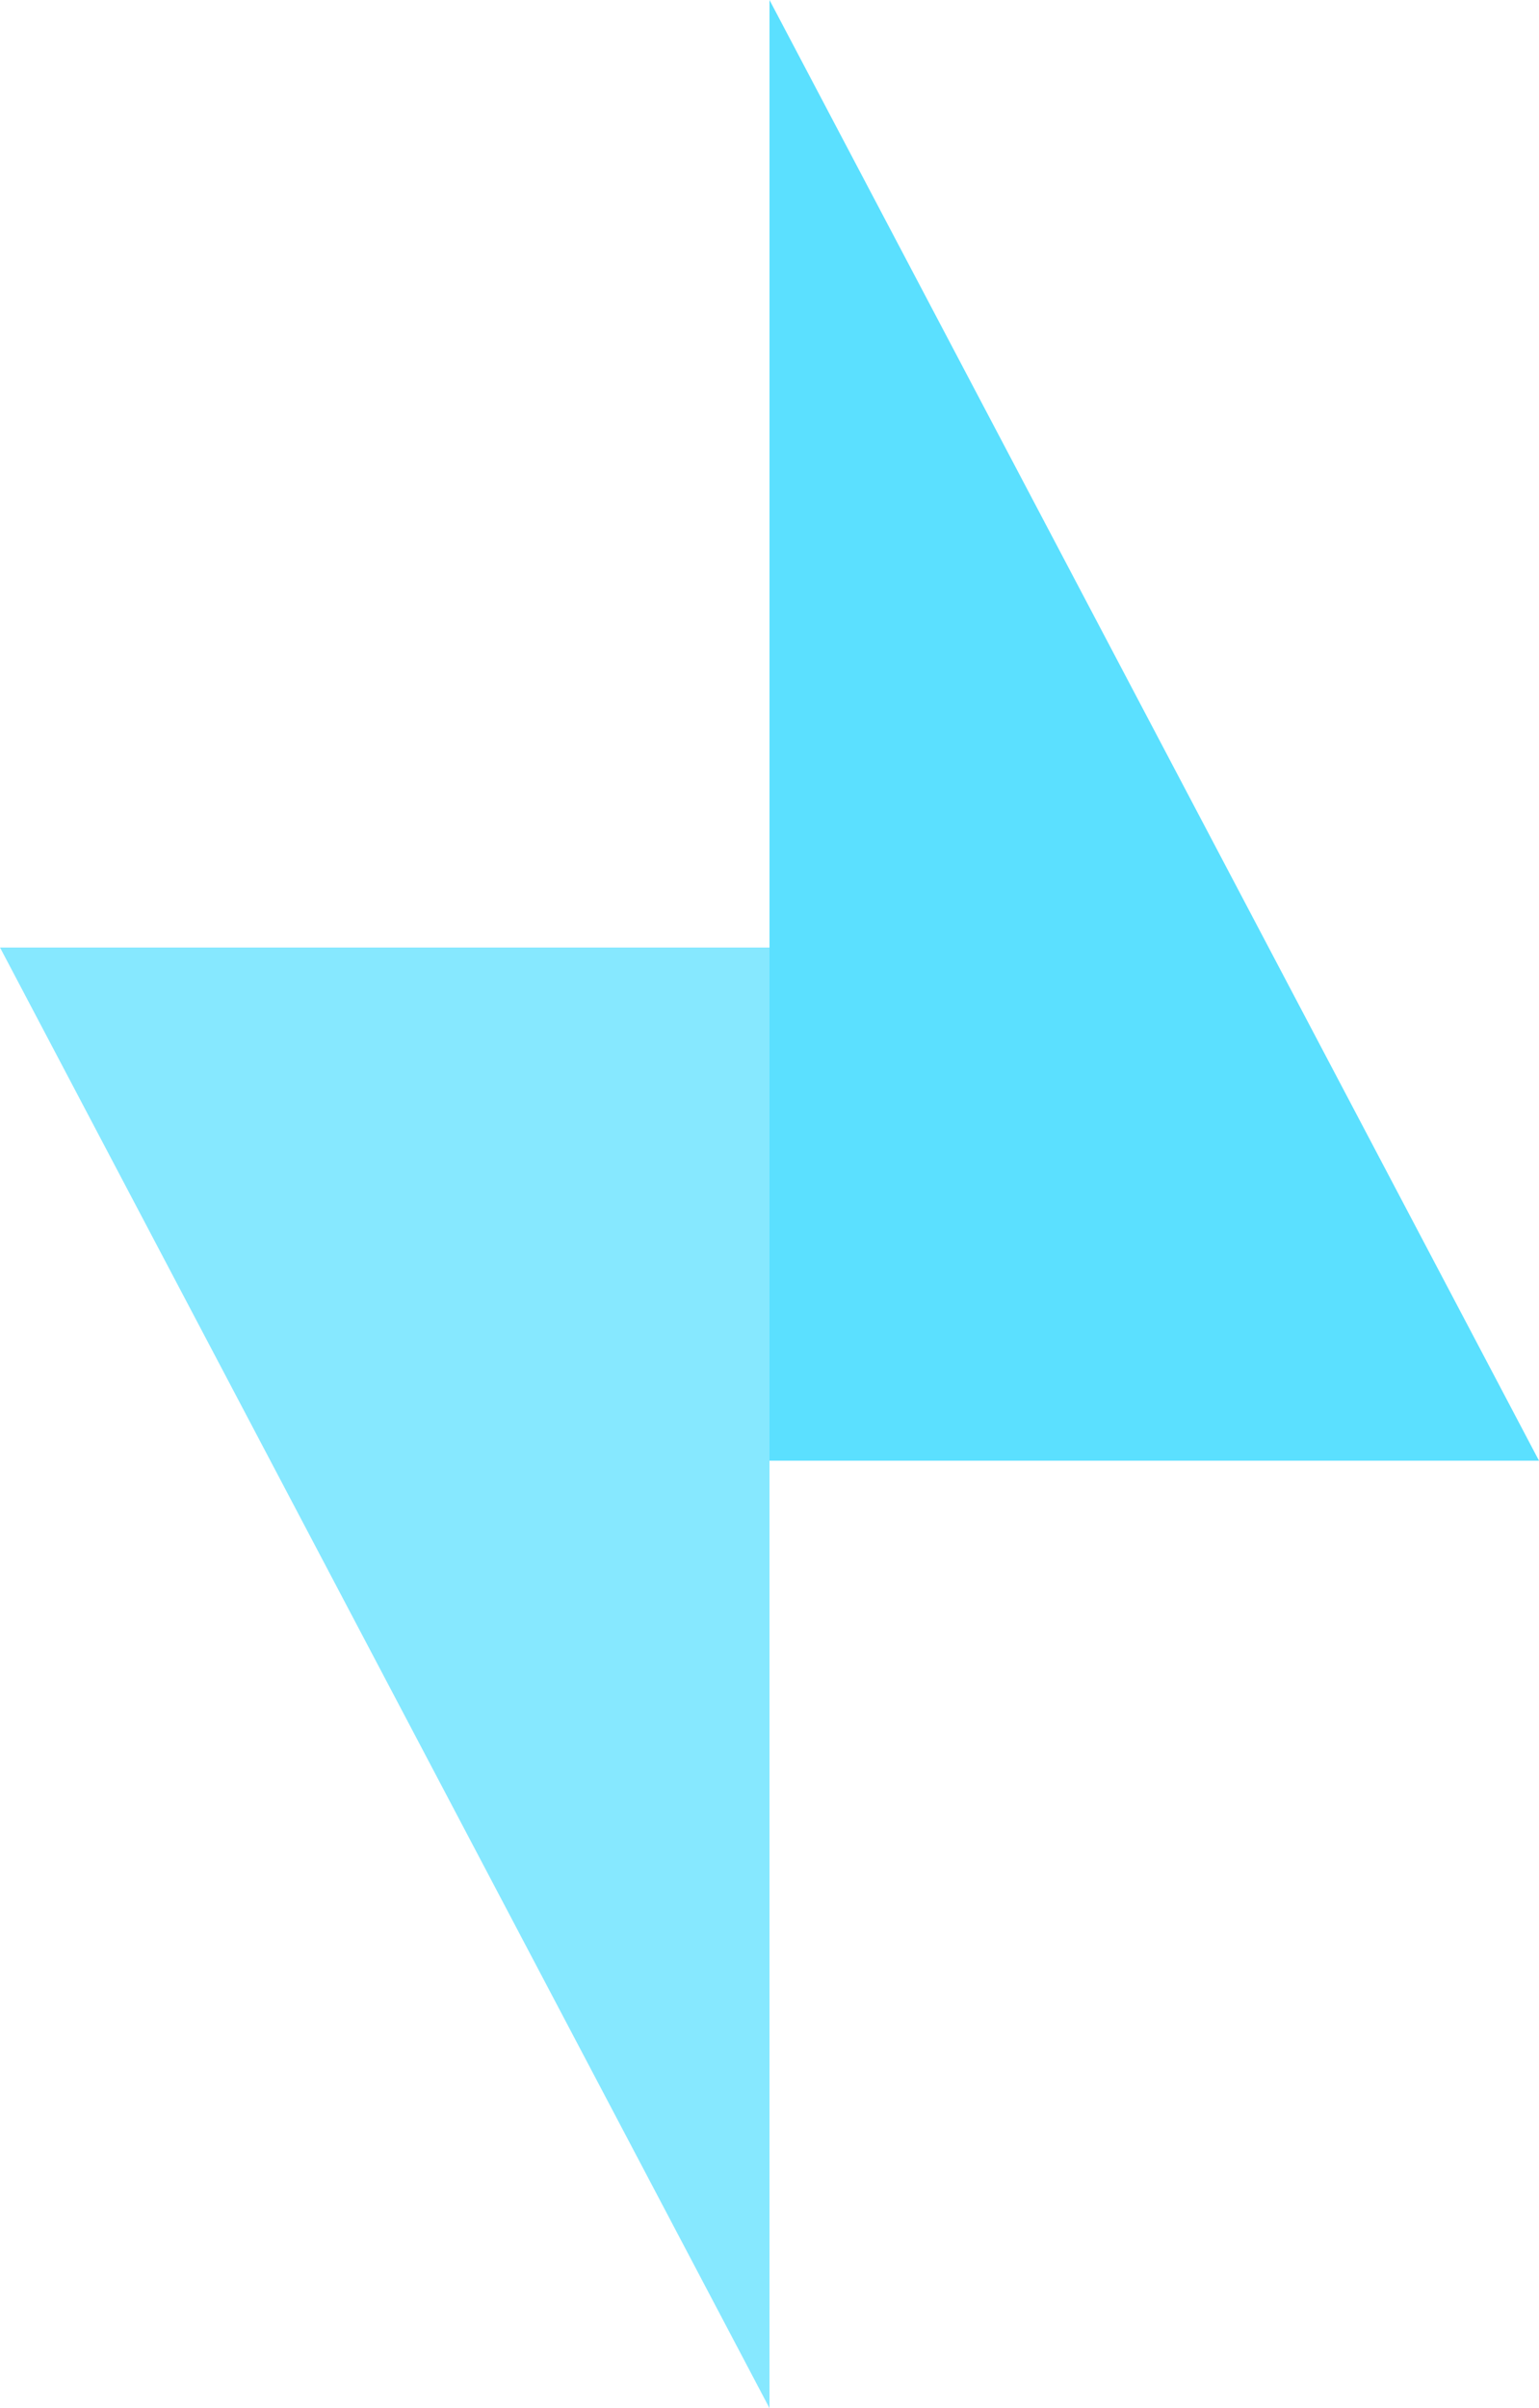
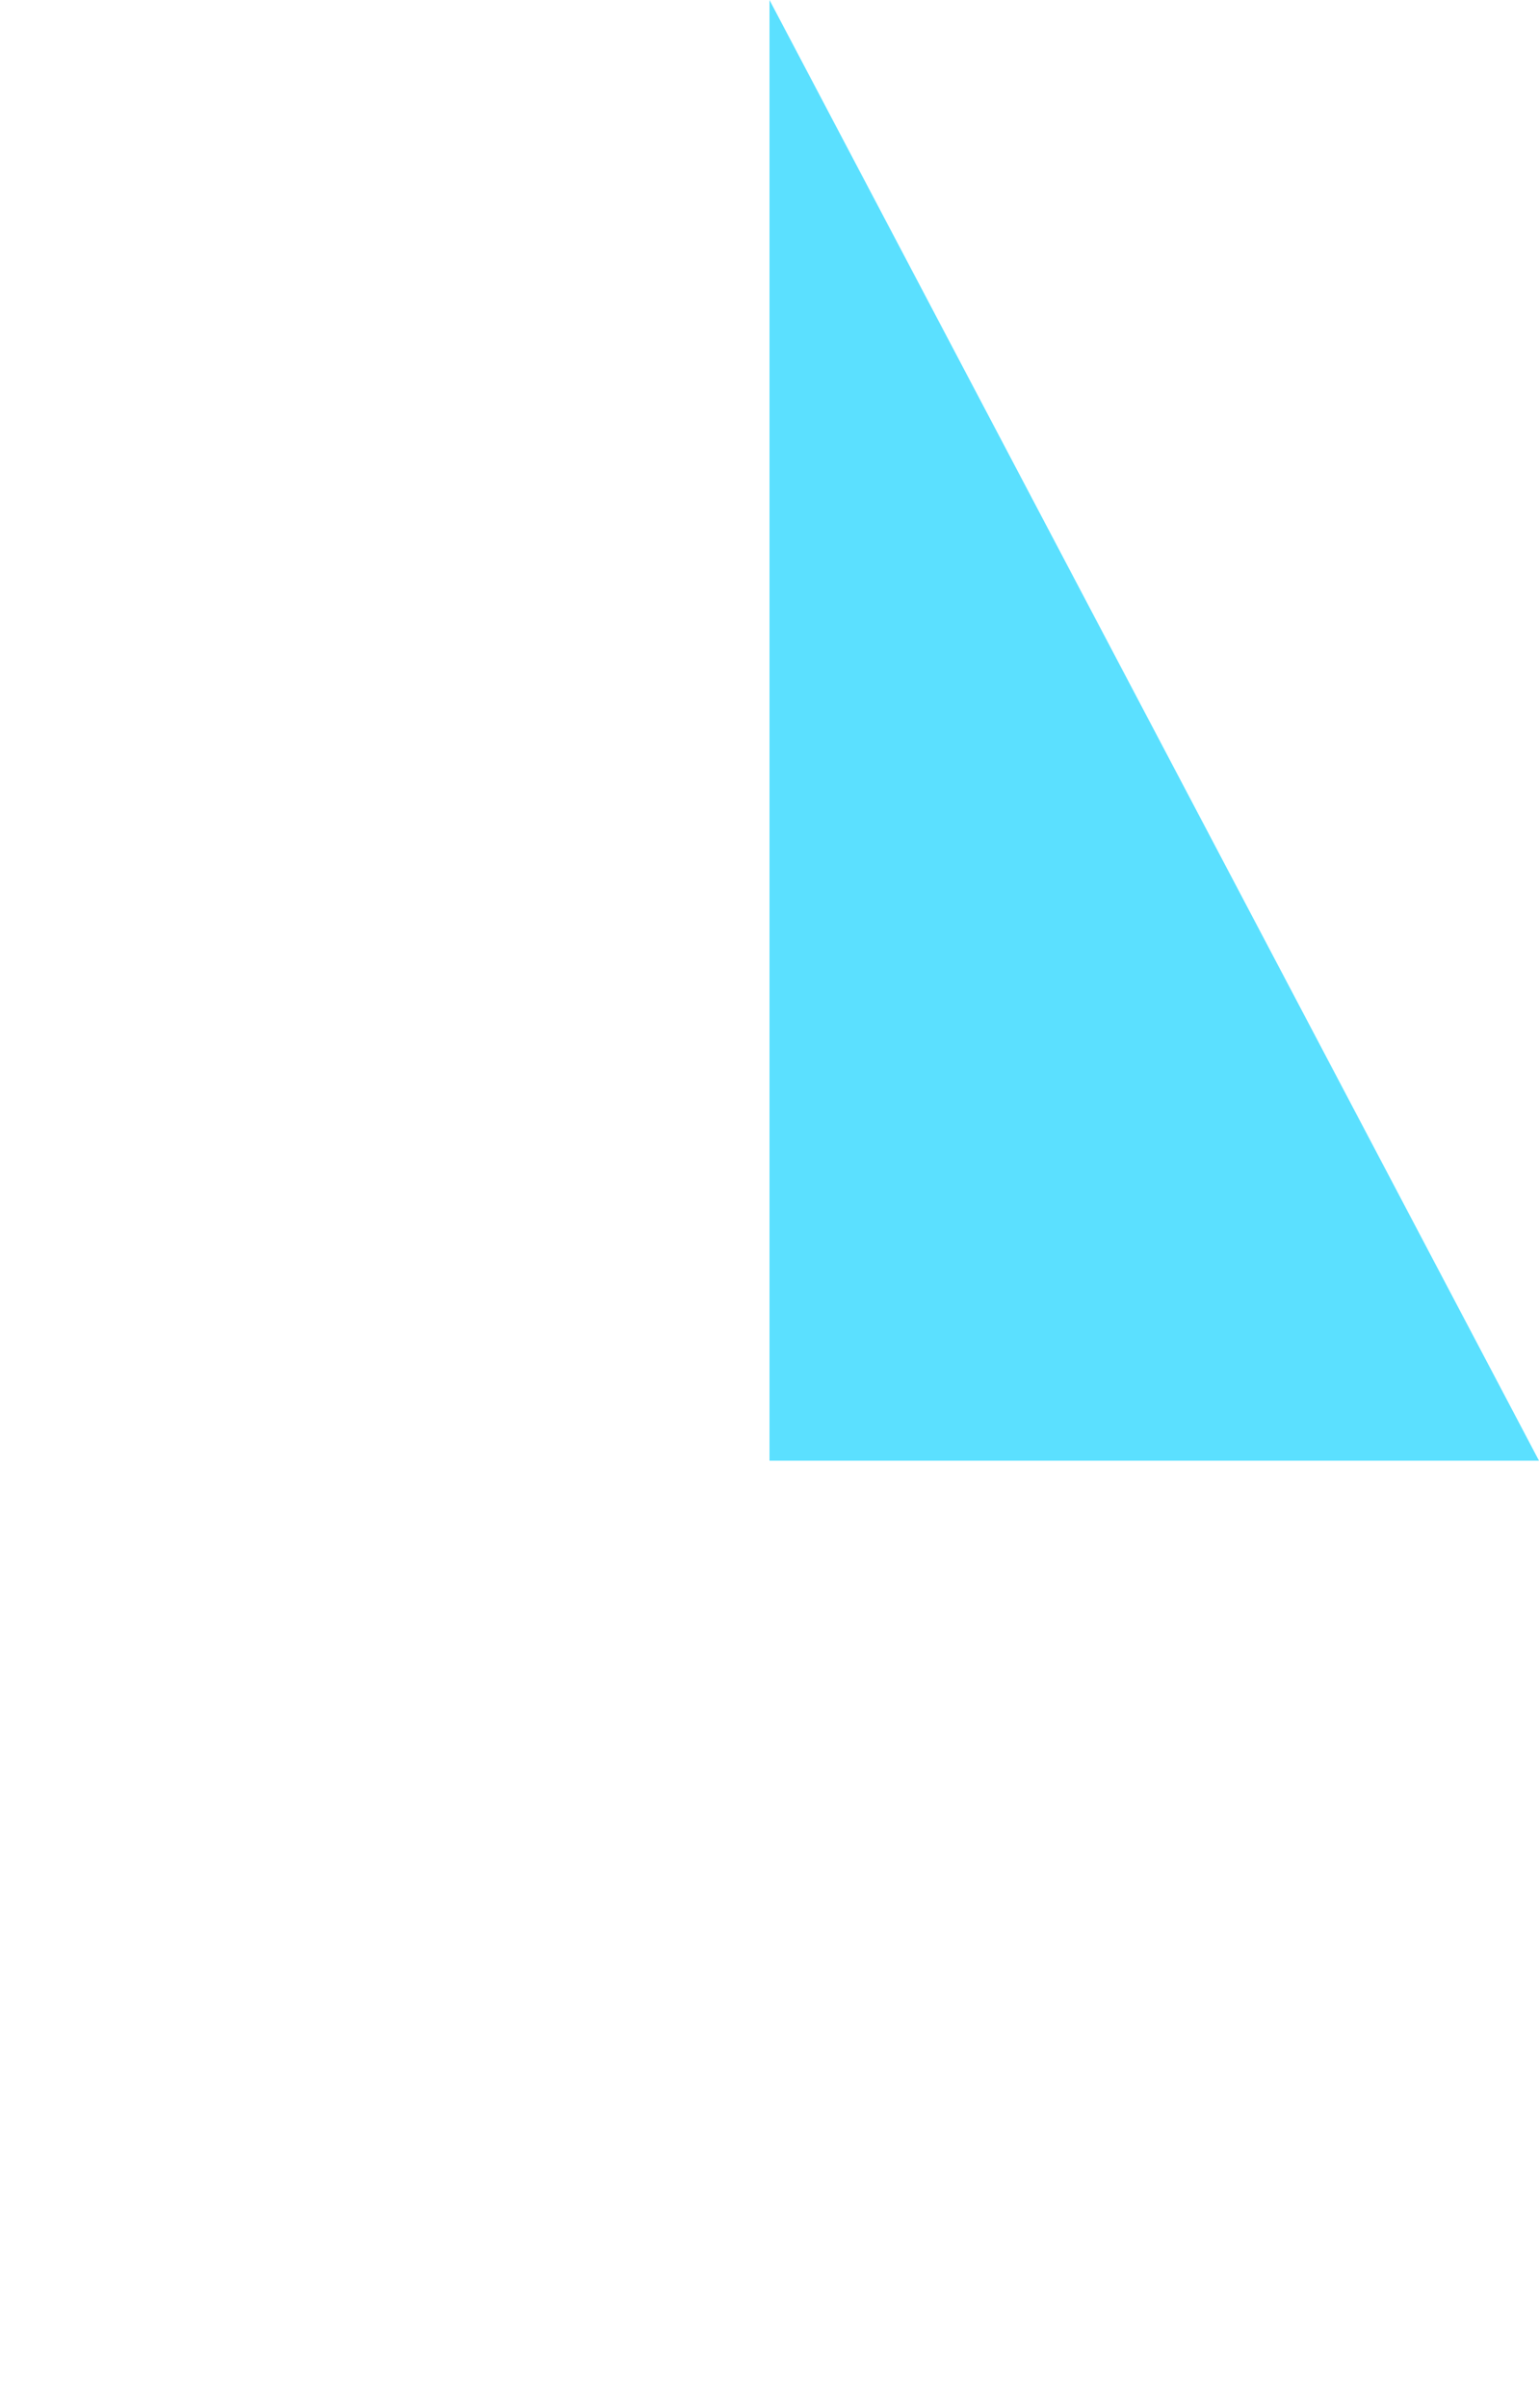
<svg xmlns="http://www.w3.org/2000/svg" xml:space="preserve" width="57.024mm" height="89.215mm" version="1.1" style="shape-rendering:geometricPrecision; text-rendering:geometricPrecision; image-rendering:optimizeQuality; fill-rule:evenodd; clip-rule:evenodd" viewBox="0 0 5702.4 8921.5">
  <defs>
    <style type="text/css">
   
    .fil0 {fill:#5BE0FF;fill-rule:nonzero}
    .fil1 {fill:#86E8FF;fill-rule:nonzero}
   
  </style>
  </defs>
  <g id="Layer_x0020_1">
    <g id="_2303171742560">
      <polygon class="fil0" points="2851.2,0.01 2851.2,5411.29 5702.38,5411.29 " />
-       <polygon class="fil1" points="0.02,3510.21 2851.2,8921.49 2851.2,3510.21 " />
    </g>
    <g id="_2303171742368">
  </g>
    <g id="_2303171742416">
  </g>
    <g id="_2303171739296">
  </g>
    <g id="_2303171740448">
  </g>
    <g id="_2303171739968">
  </g>
    <g id="_2303171741168">
  </g>
    <g id="_2303171738912">
  </g>
    <g id="_2303171740640">
  </g>
    <g id="_2303171741744">
  </g>
    <g id="_2303171737376">
  </g>
    <g id="_2303171736176">
  </g>
    <g id="_2303171738768">
  </g>
    <g id="_2303171737136">
  </g>
    <g id="_2303171738336">
  </g>
    <g id="_2303171738240">
  </g>
  </g>
</svg>